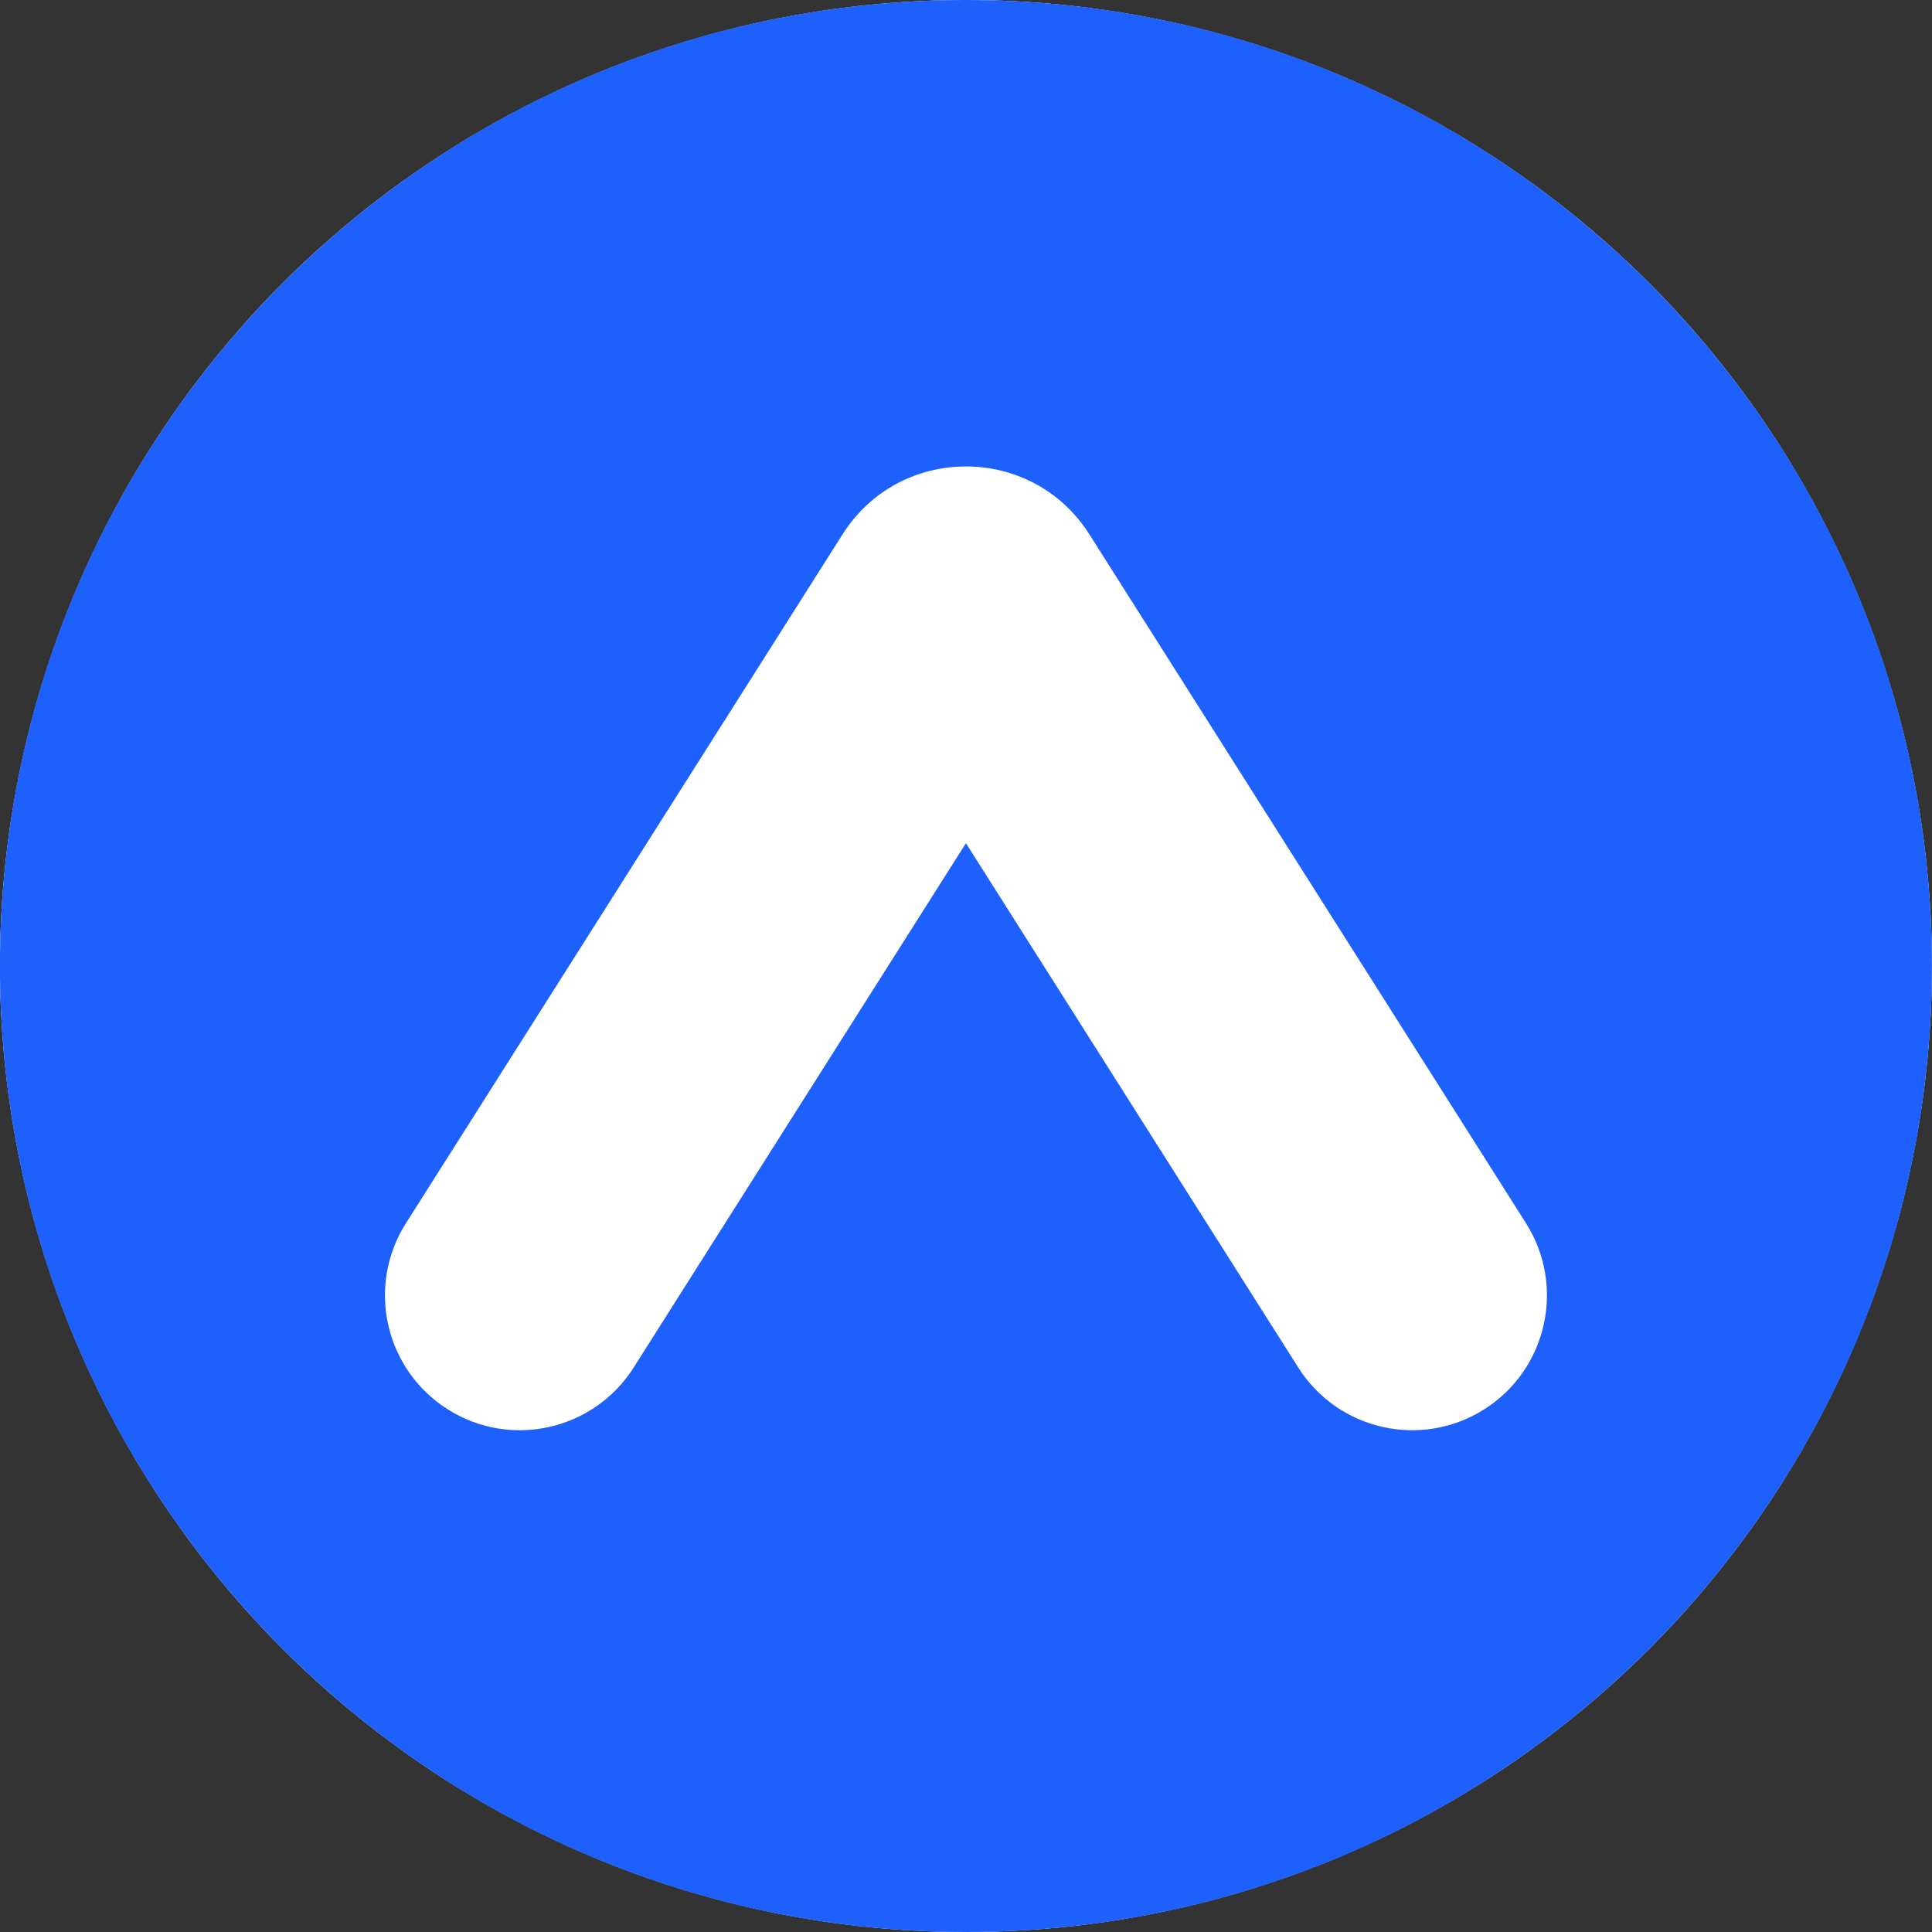
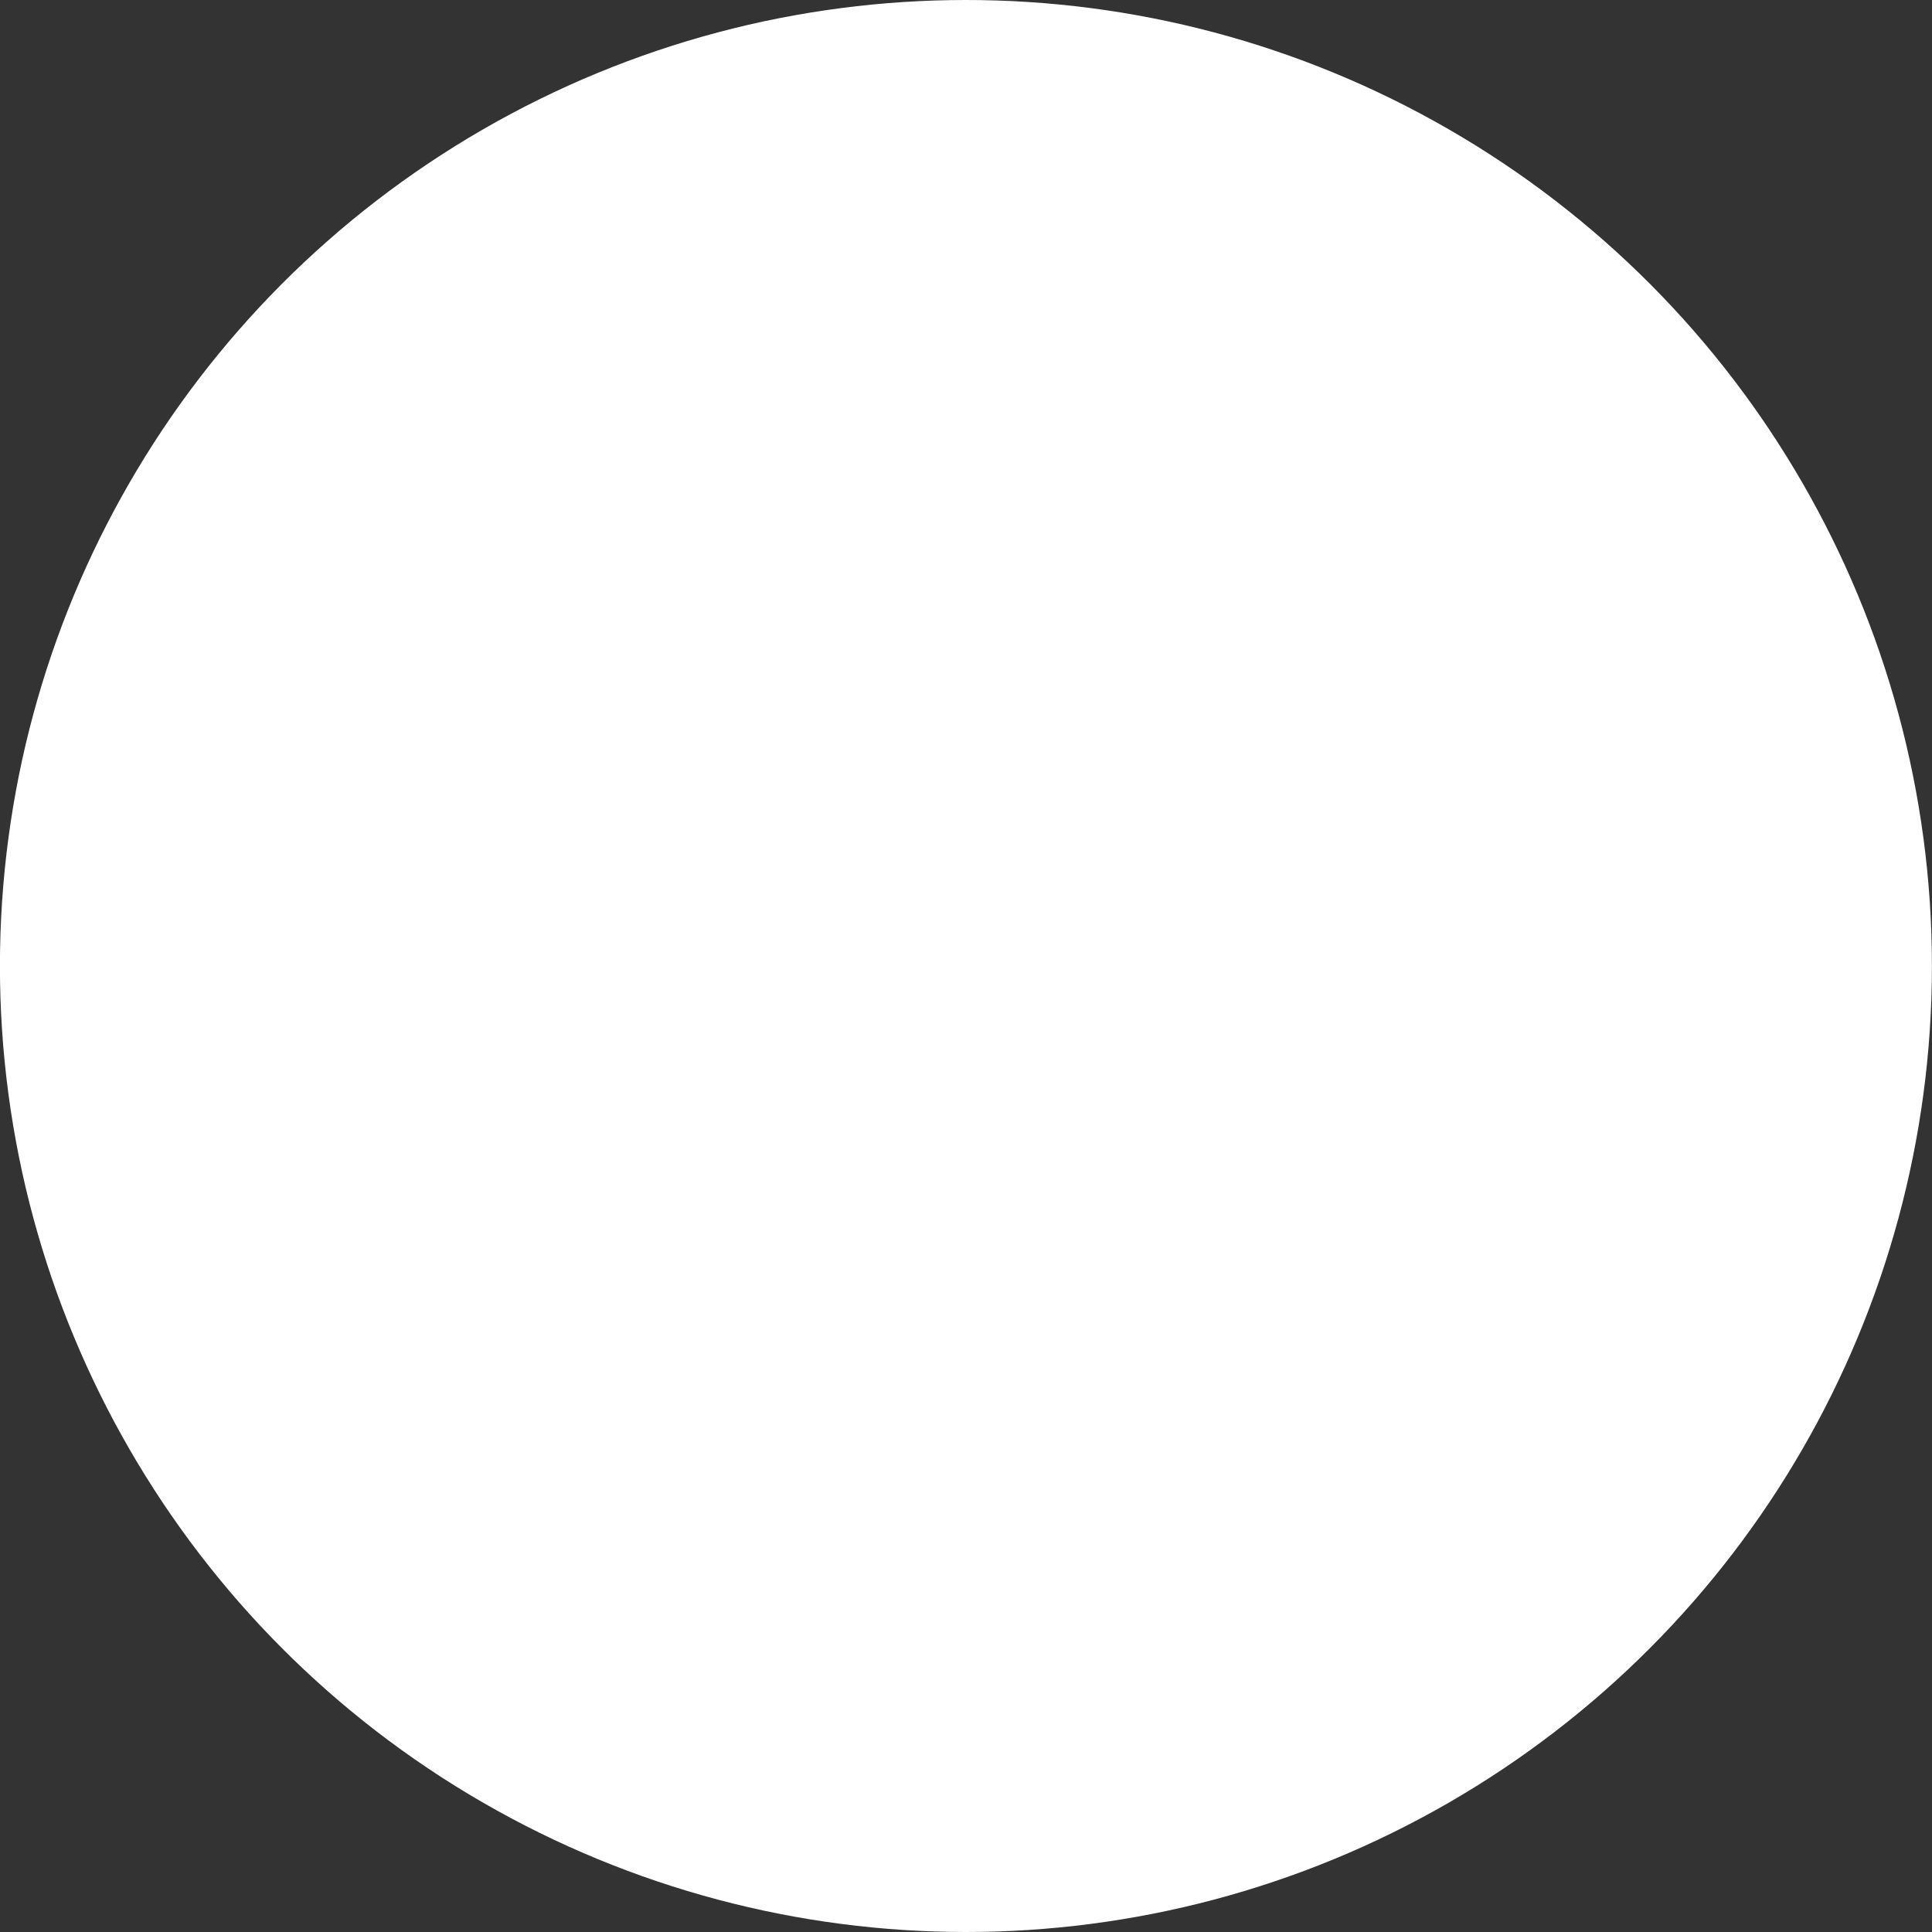
<svg xmlns="http://www.w3.org/2000/svg" width="28" height="28" viewBox="0 0 28 28" fill="none">
  <rect x="0" y="0" width="28" height="28" fill="#333333" stroke="none" />
  <g id="sign">
    <circle id="bg" cx="13.999" cy="14" r="14" fill="white" />
-     <path id="vector" fill-rule="evenodd" clip-rule="evenodd" d="M13.999 28C21.731 28 27.999 21.732 27.999 14C27.999 6.268 21.731 -3.05176e-05 13.999 -3.05176e-05C6.267 -3.05176e-05 -0.001 6.268 -0.001 14C-0.001 21.732 6.267 28 13.999 28ZM22.116 17.728L15.788 7.744C14.956 6.432 13.042 6.432 12.211 7.744L5.883 17.728C5.305 18.64 5.576 19.846 6.487 20.424C7.398 21.002 8.605 20.731 9.183 19.82L13.999 12.22L18.816 19.82C19.393 20.731 20.6 21.002 21.512 20.424C22.423 19.846 22.693 18.64 22.116 17.728Z" fill="#1E60FC" />
  </g>
</svg>